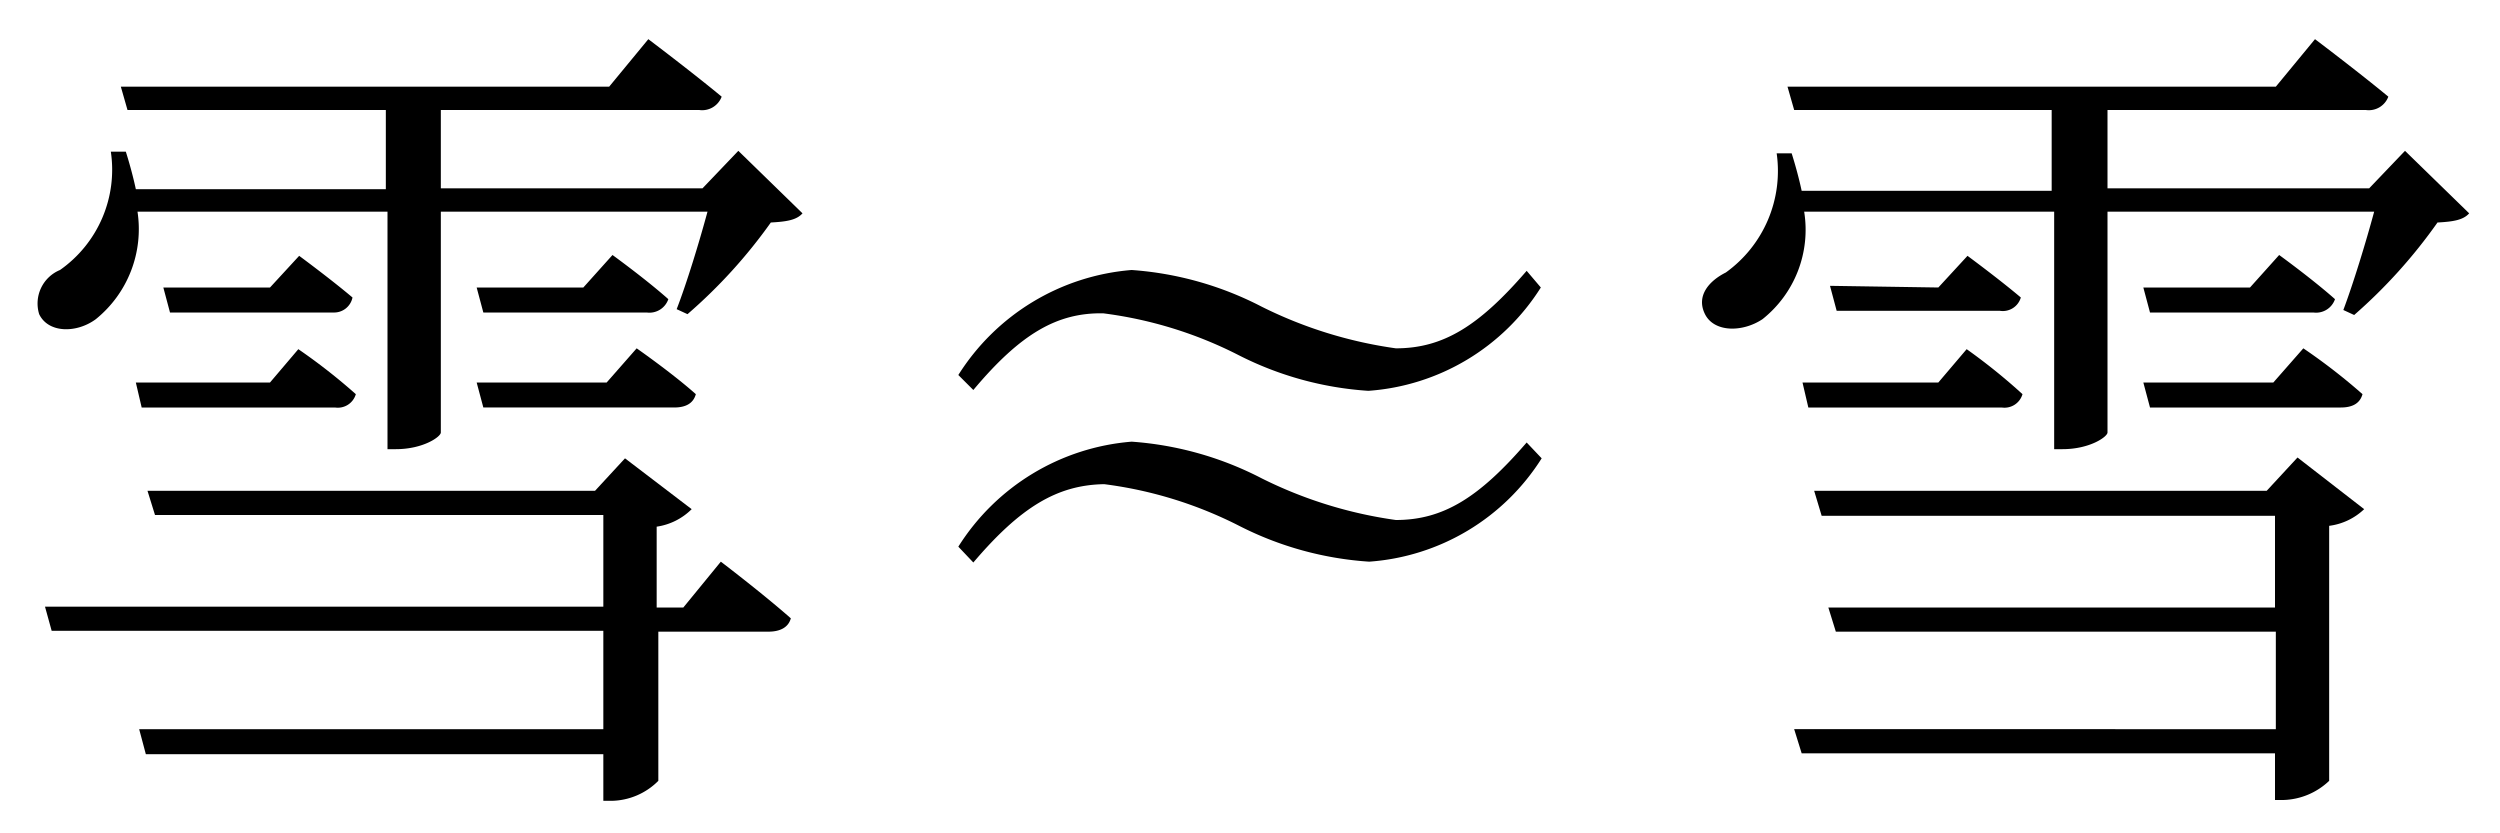
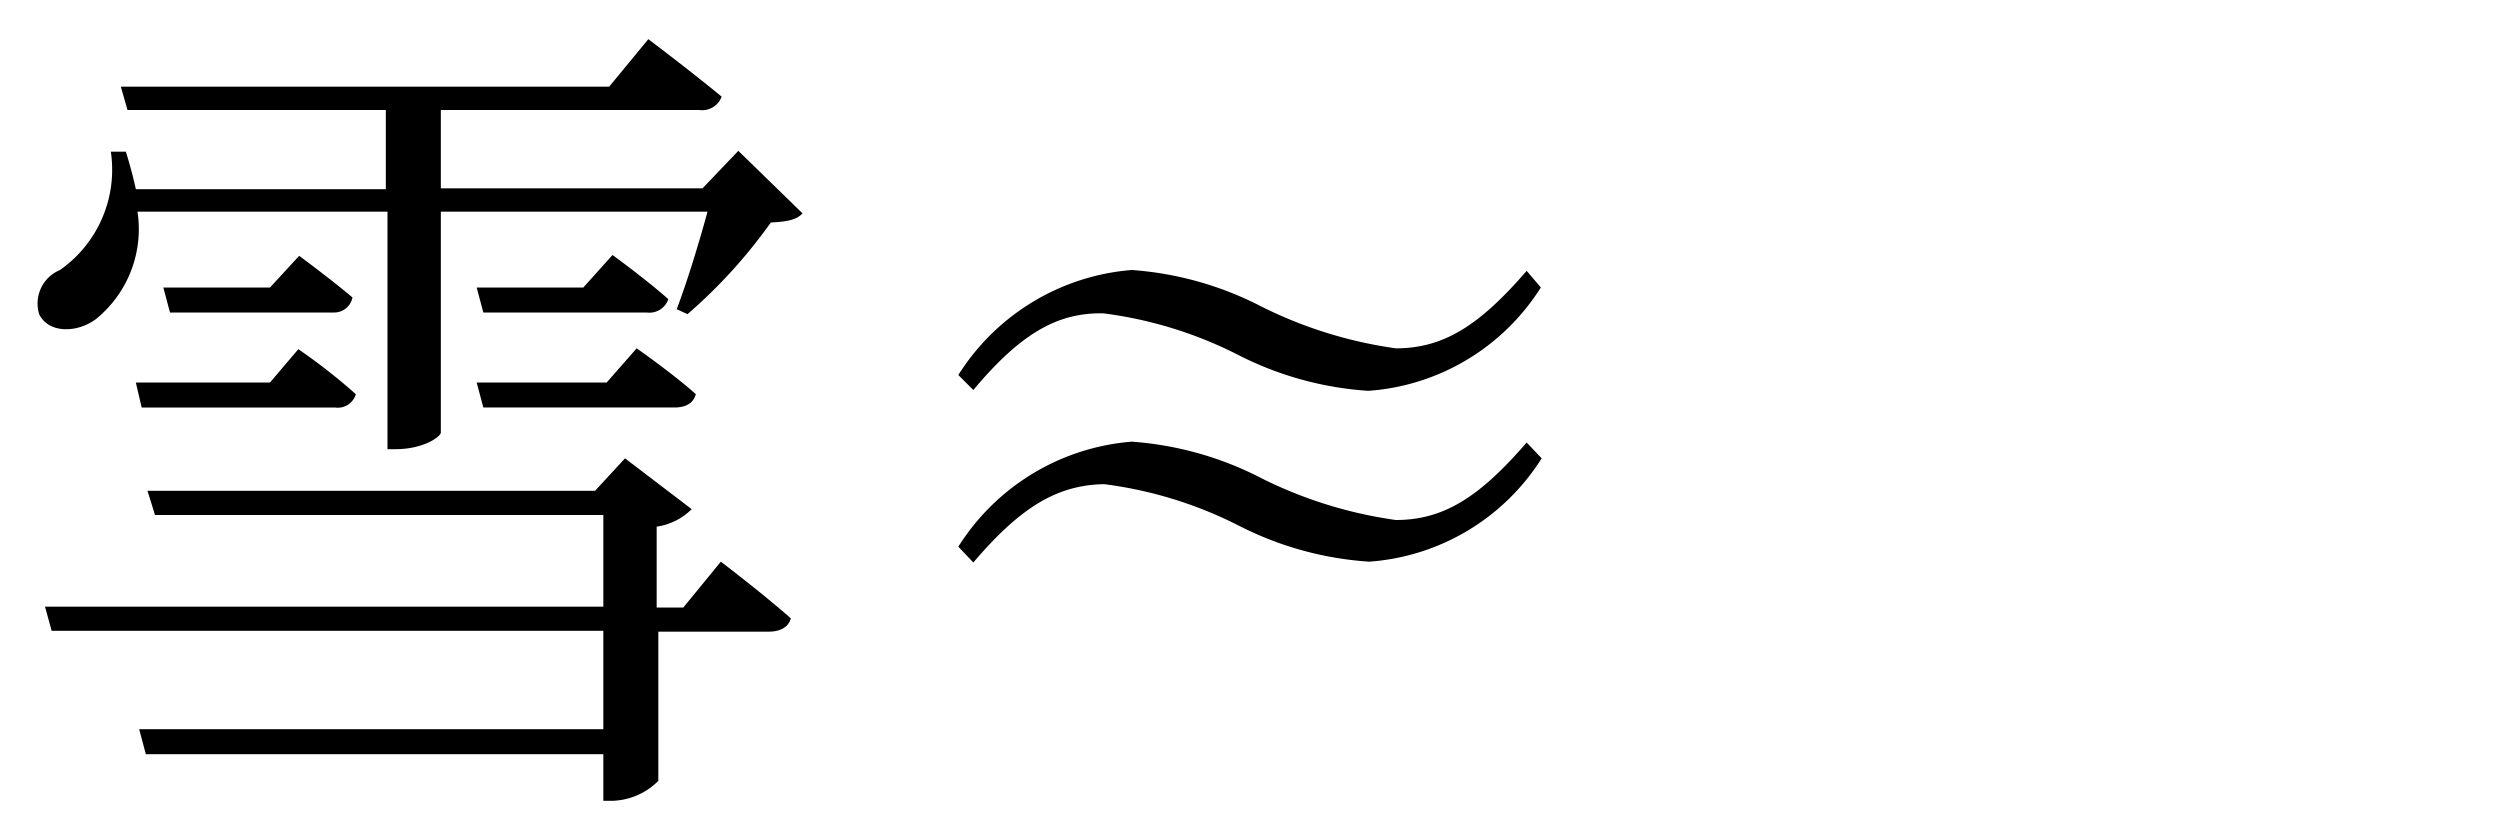
<svg xmlns="http://www.w3.org/2000/svg" viewBox="0 0 60 20">
  <g id="Layer_5" data-name="Layer 5">
    <path d="M14.62,2.08,15.56.94s1.06.8,1.76,1.38a.5.5,0,0,1-.54.32h-6.2V4.52h6.28l.86-.9,1.54,1.5c-.14.16-.38.2-.76.22a12.39,12.39,0,0,1-2,2.2l-.26-.12c.24-.62.54-1.6.74-2.34H10.58v5.3c0,.1-.42.4-1.08.4H9.3V5.08h-6a2.78,2.78,0,0,1-1,2.58C1.84,8,1.16,8,.94,7.54a.87.87,0,0,1,.5-1.06A2.94,2.94,0,0,0,2.66,3.64l.36,0q.15.48.24.9h6V2.64H3.06L2.9,2.08Zm-.14,12.48v-2.2H3.72l-.18-.58H14.28L15,11l1.6,1.22a1.49,1.49,0,0,1-.84.42v1.94h.64l.9-1.1s1,.76,1.68,1.36c-.06.22-.26.32-.54.32H15.8v3.58a1.62,1.62,0,0,1-1.12.48h-.2V18.1H3.5l-.16-.6H14.48V15.14H1.24l-.16-.58Zm-8-5.38.68-.8A14.15,14.15,0,0,1,8.54,9.46a.45.45,0,0,1-.5.32H3.4l-.14-.6Zm0-2.28.7-.76s.76.56,1.28,1A.45.45,0,0,1,8,7.5H4.08l-.16-.6ZM14,6.9l.7-.78s.8.58,1.34,1.06a.48.48,0,0,1-.52.32H11.6l-.16-.6Zm.56,2.28.72-.82s.86.6,1.42,1.1c-.06.22-.24.32-.52.32H11.6l-.16-.6Z" />
    <path d="M23.36,9.36,23,9a5.43,5.43,0,0,1,4.16-2.52,8,8,0,0,1,3.12.88,10.42,10.42,0,0,0,3.22,1c1.14,0,2-.54,3.14-1.86l.34.4a5.34,5.34,0,0,1-4.14,2.48,8,8,0,0,1-3.12-.86,9.87,9.87,0,0,0-3.24-1C25.38,7.5,24.5,8,23.36,9.36Zm0,4.14L23,13.12a5.43,5.43,0,0,1,4.16-2.52,8,8,0,0,1,3.12.88,10.42,10.42,0,0,0,3.22,1c1.14,0,2-.54,3.14-1.86L37,11a5.34,5.34,0,0,1-4.14,2.48,8,8,0,0,1-3.12-.86,9.87,9.87,0,0,0-3.24-1C25.38,11.64,24.5,12.16,23.36,13.5Z" />
-     <path d="M54.62,2.08,55.56.94s1.06.8,1.76,1.38a.5.5,0,0,1-.54.32h-6.2V4.52h6.28l.86-.9,1.54,1.5c-.14.16-.38.2-.76.22a12.5,12.5,0,0,1-2,2.22l-.26-.12c.24-.64.54-1.62.74-2.36H50.58v5.3c0,.1-.42.4-1.08.4h-.2V5.08h-6a2.74,2.74,0,0,1-1,2.58c-.48.32-1.16.32-1.38-.12s.1-.8.5-1a3,3,0,0,0,1.22-2.86l.36,0q.15.48.24.9h6V2.64H43.06l-.16-.56Zm0,15.42V15.16H44.06l-.18-.58H54.6v-2.2H43.72l-.18-.6H54.4l.74-.8,1.6,1.24a1.49,1.49,0,0,1-.84.4v6.12a1.66,1.66,0,0,1-1.1.46h-.2V18.08H43.24l-.18-.58ZM46.52,9.18l.68-.8a14.15,14.15,0,0,1,1.34,1.08.45.45,0,0,1-.5.32H43.4l-.14-.6Zm0-2.28.7-.76s.76.56,1.28,1a.45.45,0,0,1-.5.32H44.08l-.16-.6ZM54,6.9l.7-.78s.8.58,1.34,1.06a.48.48,0,0,1-.52.32H51.6l-.16-.6Zm.56,2.28.72-.82a14.2,14.2,0,0,1,1.42,1.1c-.06.22-.24.32-.52.32H51.6l-.16-.6Z" />
  </g>
</svg>